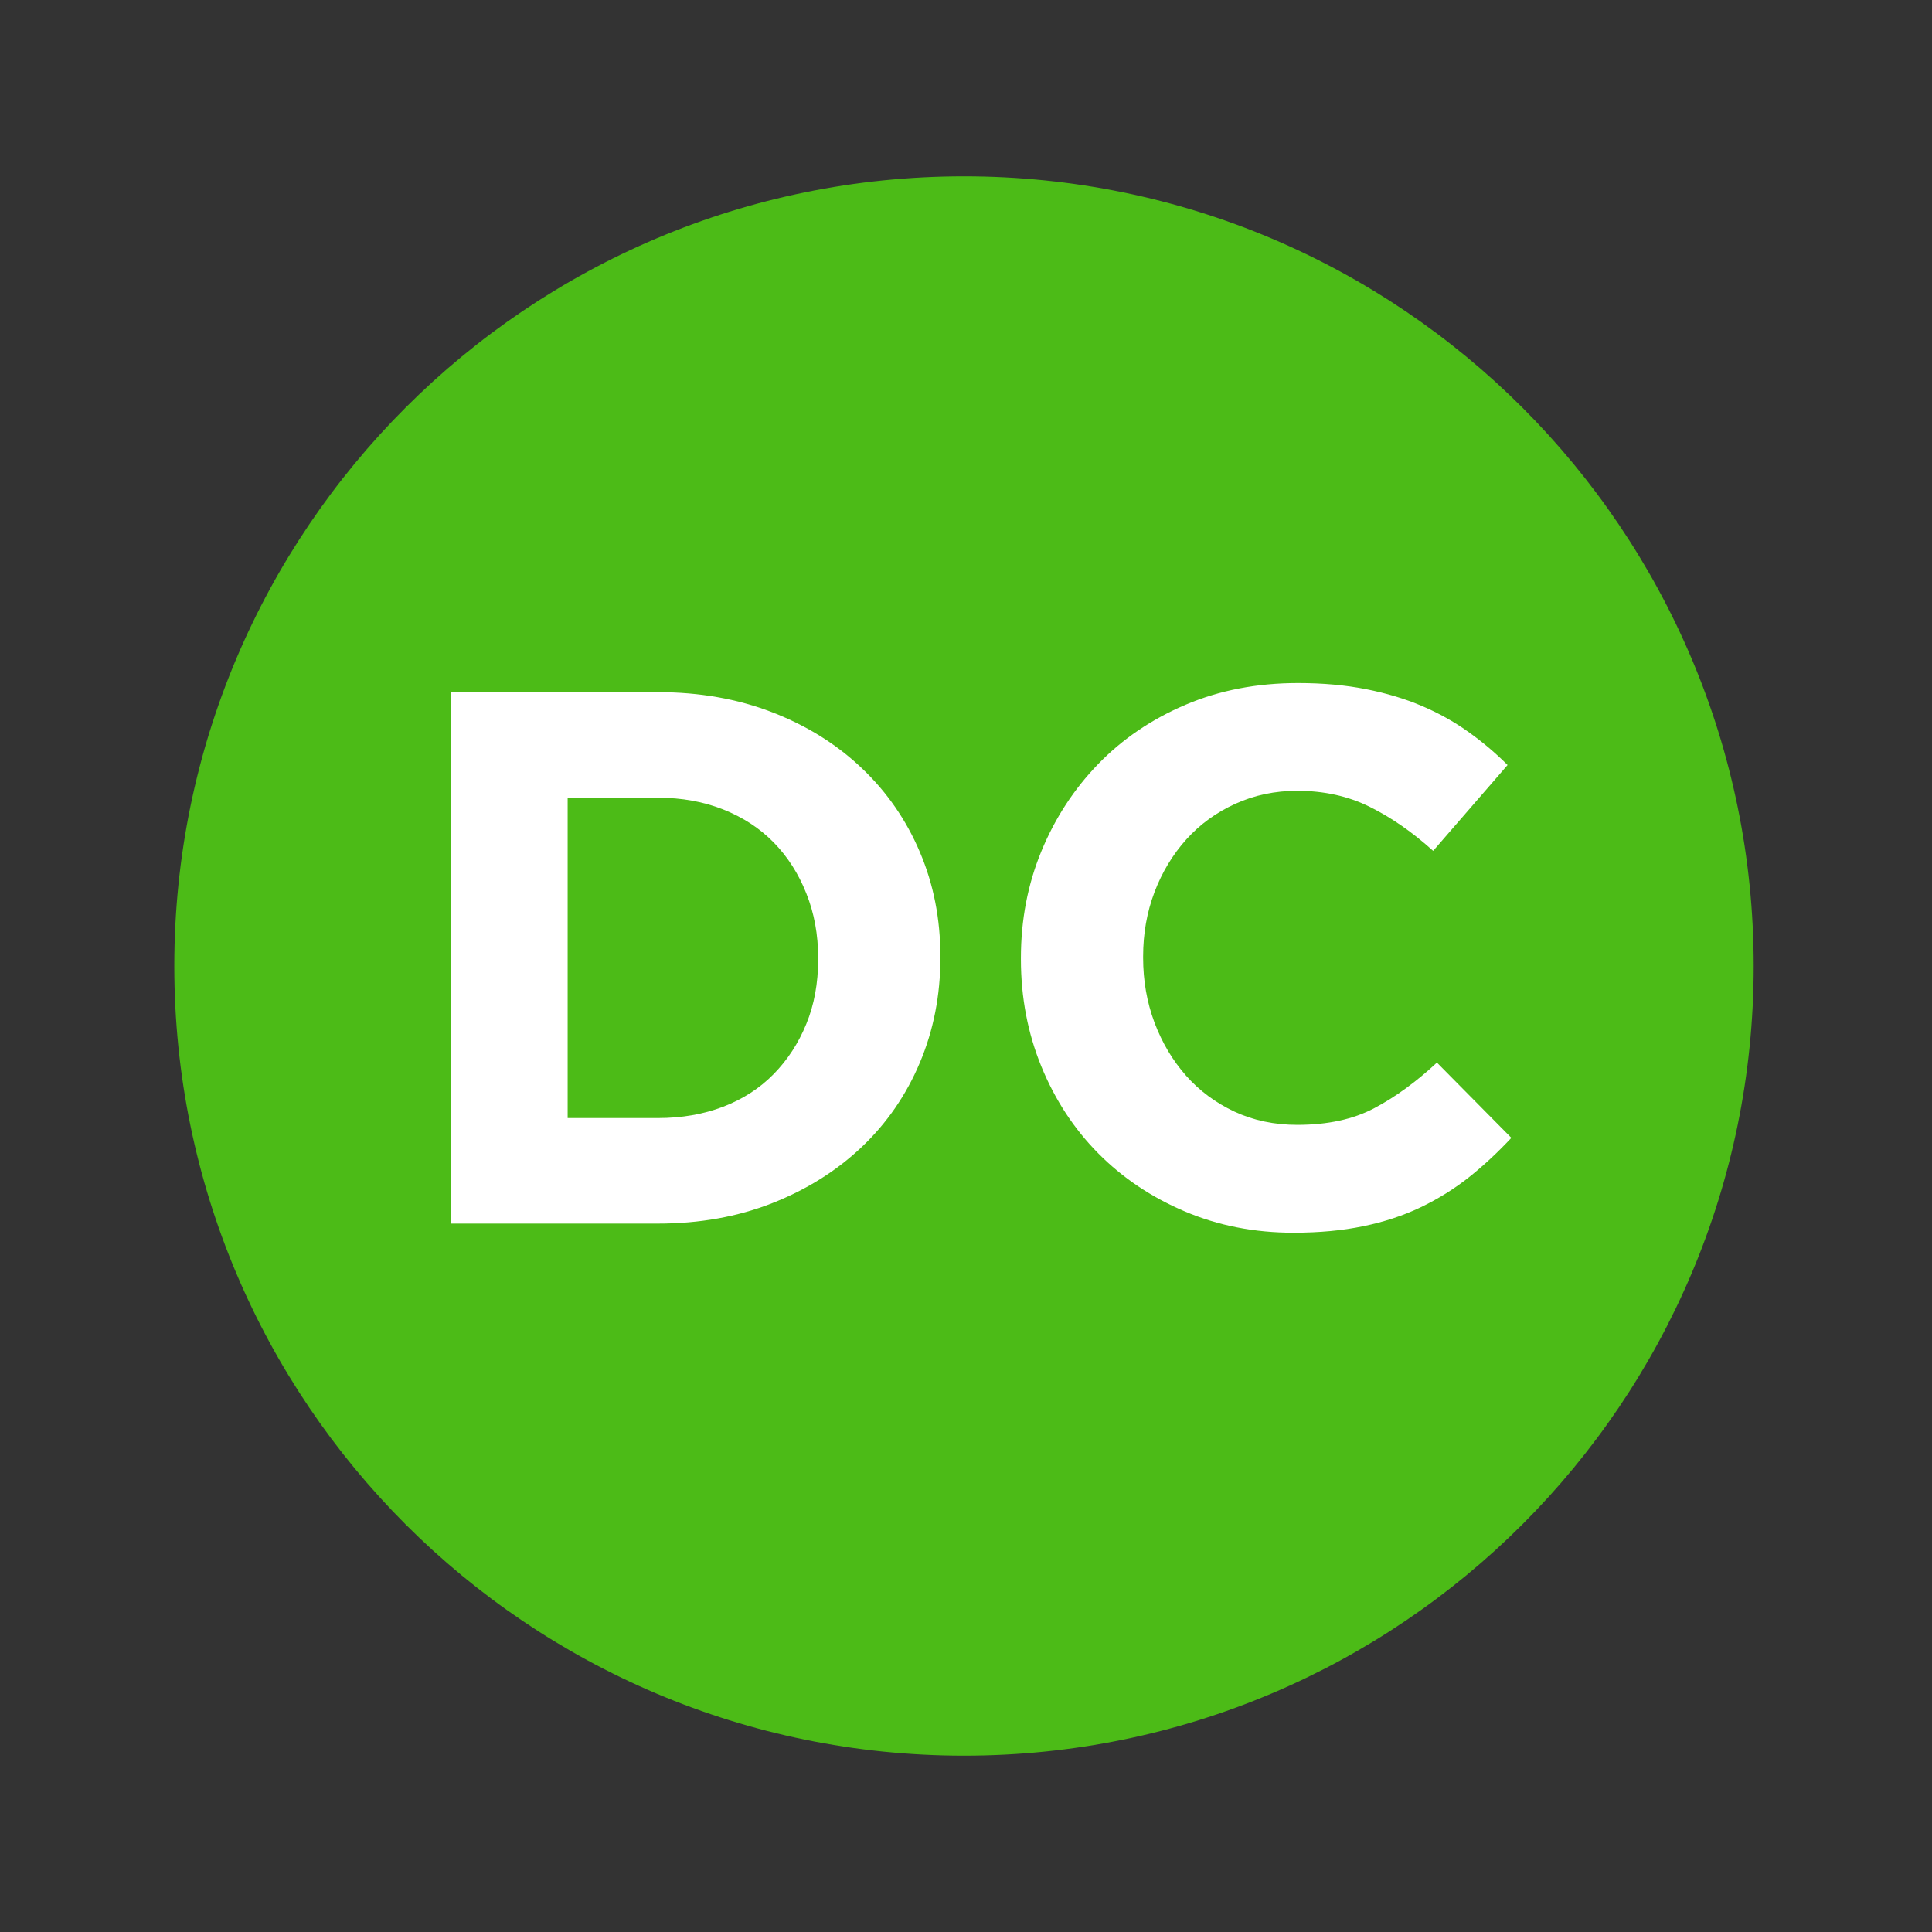
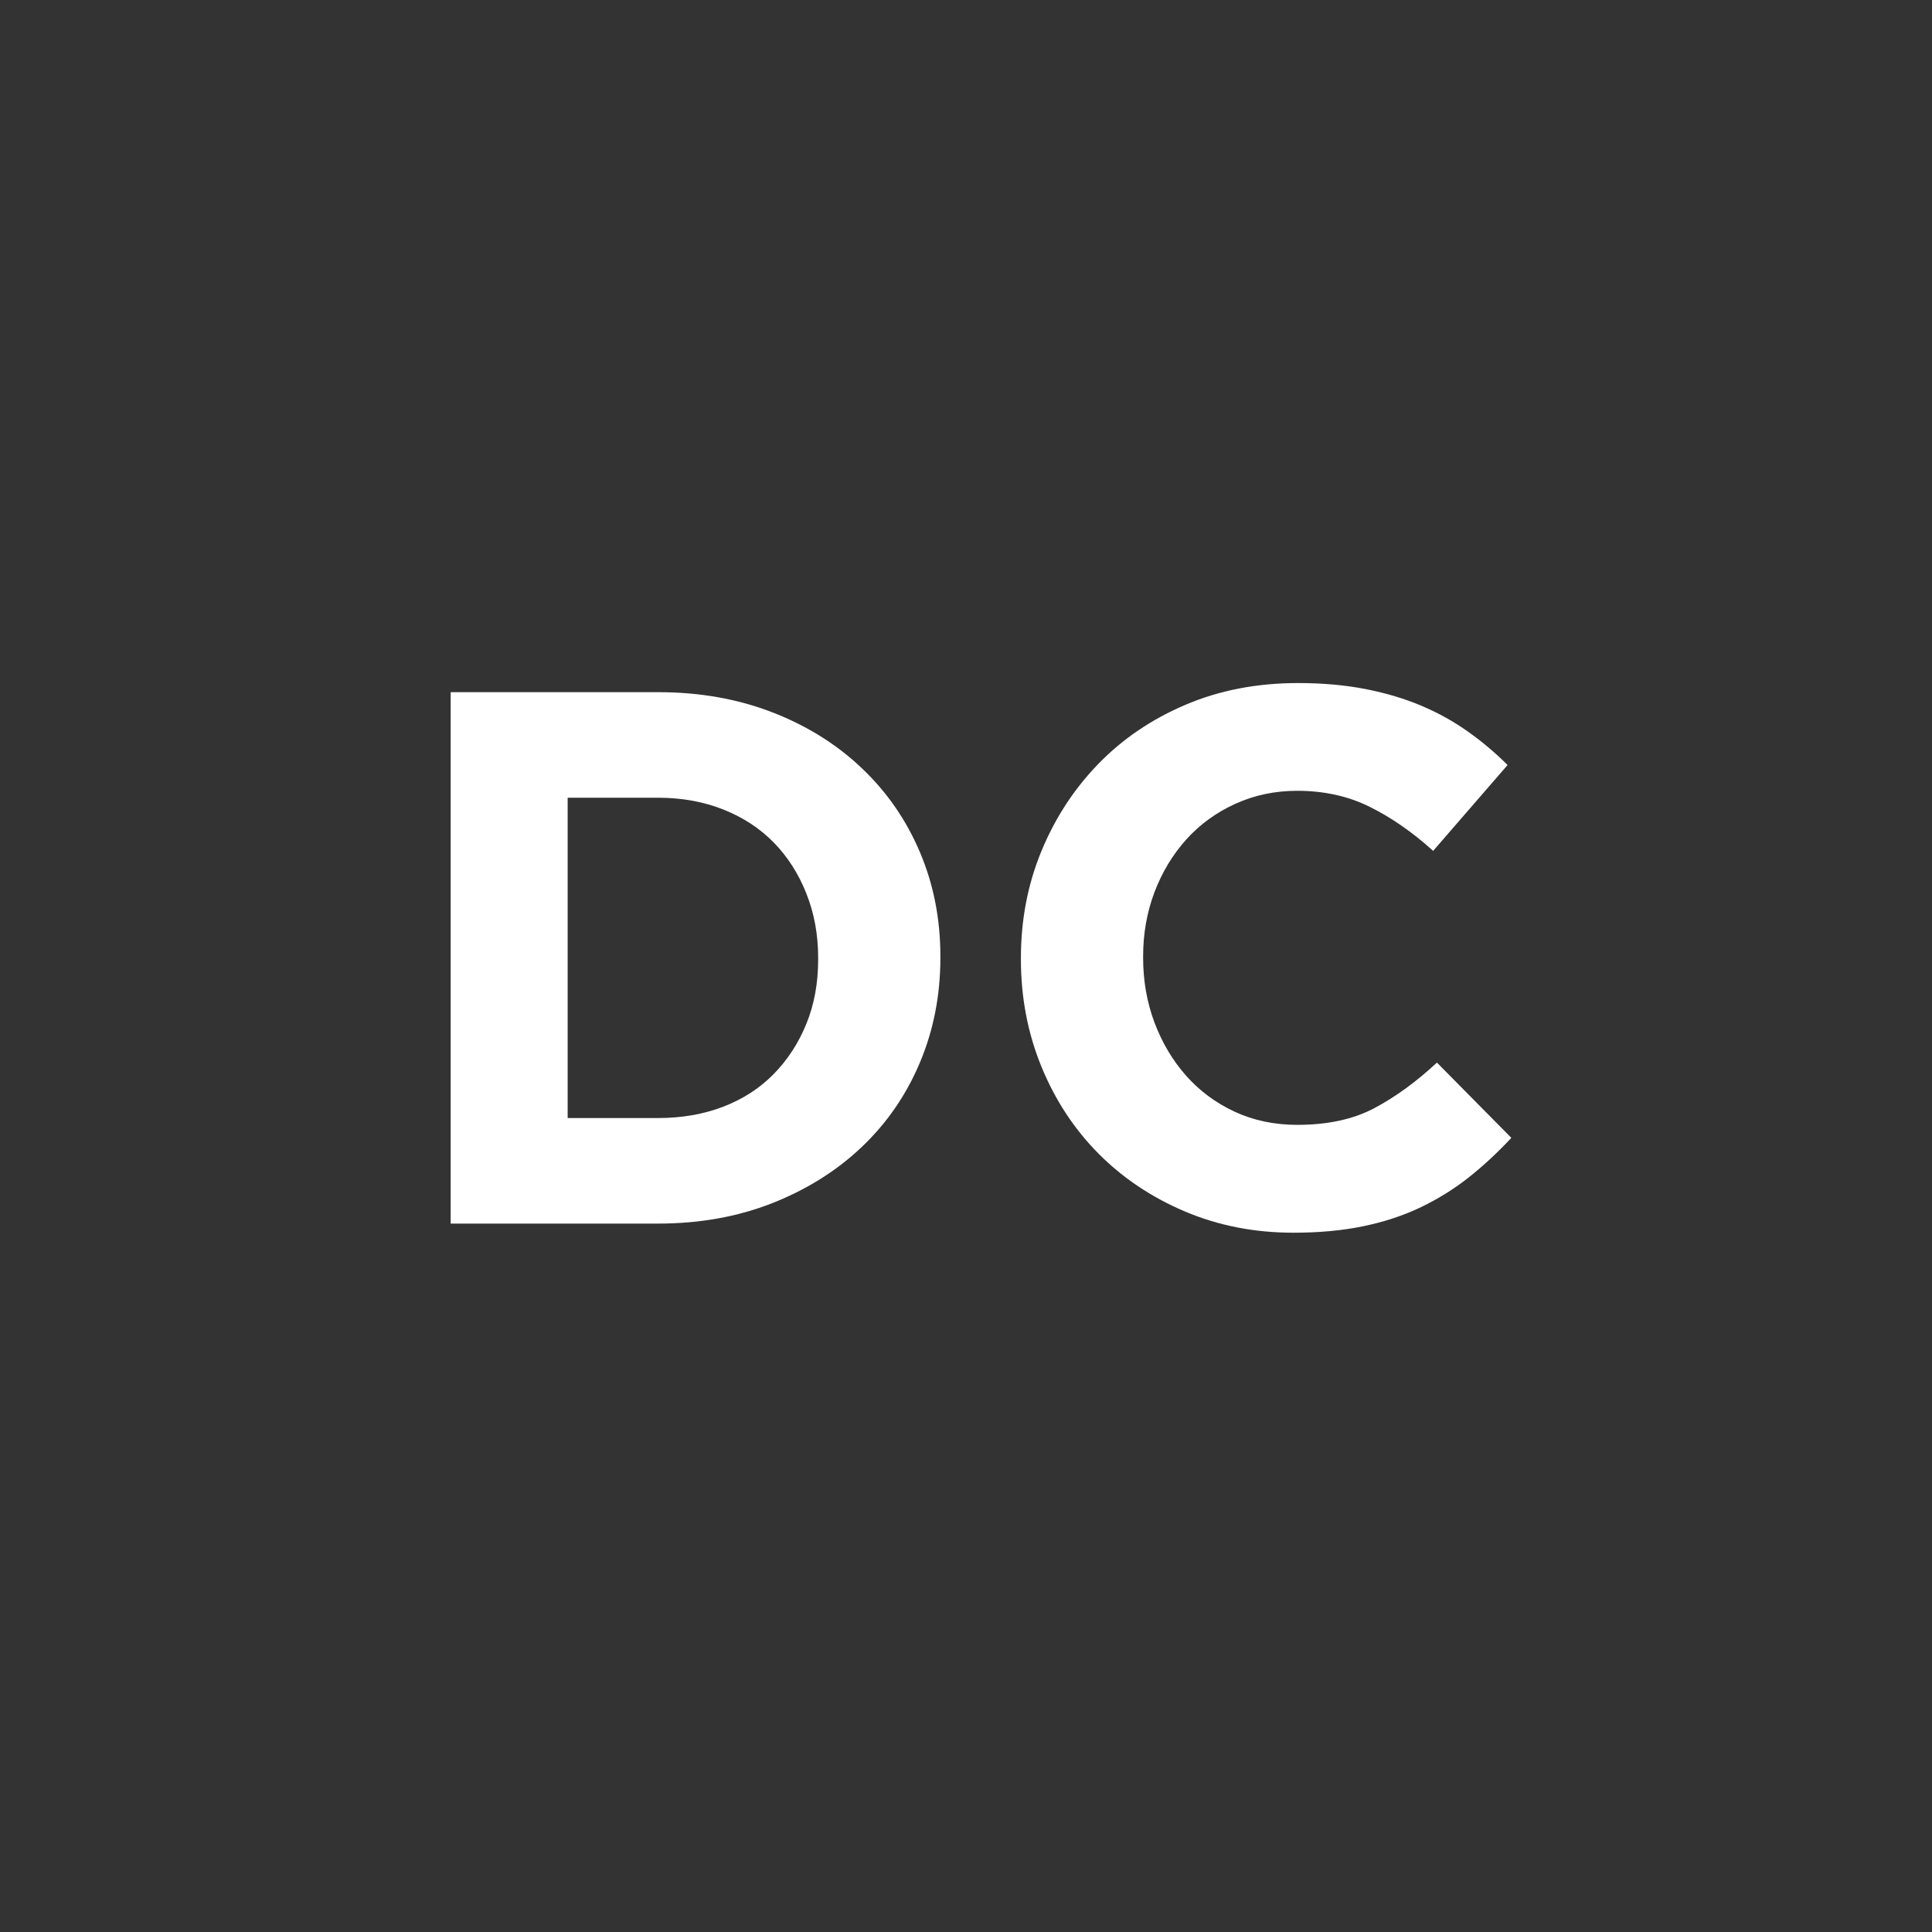
<svg xmlns="http://www.w3.org/2000/svg" width="384" zoomAndPan="magnify" viewBox="43.125 0.0 288.0 288" height="384" preserveAspectRatio="xMidYMid meet" version="1.0">
  <rect x="43.125" y="0.0" width="288.0" height="288" fill="#333333" stroke="none" />
  <defs>
    <g />
    <clipPath id="58fb2b1682">
-       <path d="M 69.109 26.285 L 304.543 26.285 L 304.543 261.715 L 69.109 261.715 Z M 69.109 26.285 " clip-rule="nonzero" />
-     </clipPath>
+       </clipPath>
    <clipPath id="c2a286c632">
      <path d="M 186.824 26.285 C 121.812 26.285 69.109 78.988 69.109 144 C 69.109 209.012 121.812 261.715 186.824 261.715 C 251.84 261.715 304.543 209.012 304.543 144 C 304.543 78.988 251.84 26.285 186.824 26.285 Z M 186.824 26.285 " clip-rule="nonzero" />
    </clipPath>
  </defs>
  <g clip-path="url(#58fb2b1682)">
    <g clip-path="url(#c2a286c632)">
-       <path fill="#4cbb17" d="M 69.109 26.285 L 304.543 26.285 L 304.543 261.715 L 69.109 261.715 Z M 69.109 26.285 " fill-opacity="1" fill-rule="nonzero" />
-     </g>
+       </g>
  </g>
  <g fill="#ffffff" fill-opacity="1">
    <g transform="translate(100.806, 182.399)">
      <g>
        <path d="M 9.5 -79.219 L 40.406 -79.219 C 46.594 -79.219 52.27 -78.219 57.438 -76.219 C 62.602 -74.219 67.051 -71.441 70.781 -67.891 C 74.52 -64.348 77.406 -60.18 79.438 -55.391 C 81.477 -50.609 82.5 -45.426 82.5 -39.844 L 82.5 -39.609 C 82.5 -34.023 81.477 -28.816 79.438 -23.984 C 77.406 -19.16 74.52 -14.973 70.781 -11.422 C 67.051 -7.879 62.602 -5.086 57.438 -3.047 C 52.27 -1.016 46.594 0 40.406 0 L 9.5 0 Z M 26.938 -63.484 L 26.938 -15.734 L 40.406 -15.734 C 43.945 -15.734 47.188 -16.297 50.125 -17.422 C 53.07 -18.555 55.582 -20.18 57.656 -22.297 C 59.727 -24.41 61.348 -26.898 62.516 -29.766 C 63.691 -32.629 64.281 -35.836 64.281 -39.391 L 64.281 -39.609 C 64.281 -43.078 63.691 -46.281 62.516 -49.219 C 61.348 -52.164 59.727 -54.695 57.656 -56.812 C 55.582 -58.926 53.07 -60.566 50.125 -61.734 C 47.188 -62.898 43.945 -63.484 40.406 -63.484 Z M 26.938 -63.484 " />
      </g>
    </g>
  </g>
  <g fill="#ffffff" fill-opacity="1">
    <g transform="translate(189.31, 182.399)">
      <g>
        <path d="M 46.625 1.359 C 40.812 1.359 35.414 0.301 30.438 -1.812 C 25.457 -3.926 21.156 -6.812 17.531 -10.469 C 13.914 -14.125 11.086 -18.441 9.047 -23.422 C 7.016 -28.398 6 -33.723 6 -39.391 L 6 -39.609 C 6 -45.266 7.016 -50.562 9.047 -55.5 C 11.086 -60.445 13.914 -64.785 17.531 -68.516 C 21.156 -72.254 25.492 -75.195 30.547 -77.344 C 35.609 -79.5 41.195 -80.578 47.312 -80.578 C 51 -80.578 54.367 -80.273 57.422 -79.672 C 60.484 -79.066 63.258 -78.234 65.75 -77.172 C 68.238 -76.117 70.539 -74.836 72.656 -73.328 C 74.77 -71.828 76.734 -70.172 78.547 -68.359 L 67.453 -55.562 C 64.359 -58.352 61.207 -60.539 58 -62.125 C 54.789 -63.719 51.188 -64.516 47.188 -64.516 C 43.875 -64.516 40.801 -63.867 37.969 -62.578 C 35.133 -61.297 32.695 -59.523 30.656 -57.266 C 28.625 -55.004 27.039 -52.379 25.906 -49.391 C 24.781 -46.41 24.219 -43.227 24.219 -39.844 L 24.219 -39.609 C 24.219 -36.211 24.781 -33.004 25.906 -29.984 C 27.039 -26.973 28.609 -24.332 30.609 -22.062 C 32.609 -19.801 35.02 -18.008 37.844 -16.688 C 40.676 -15.375 43.789 -14.719 47.188 -14.719 C 51.719 -14.719 55.547 -15.547 58.672 -17.203 C 61.805 -18.859 64.922 -21.125 68.016 -24 L 79.109 -12.781 C 77.066 -10.594 74.953 -8.629 72.766 -6.891 C 70.578 -5.16 68.18 -3.672 65.578 -2.422 C 62.973 -1.18 60.125 -0.242 57.031 0.391 C 53.945 1.035 50.477 1.359 46.625 1.359 Z M 46.625 1.359 " />
      </g>
    </g>
  </g>
</svg>